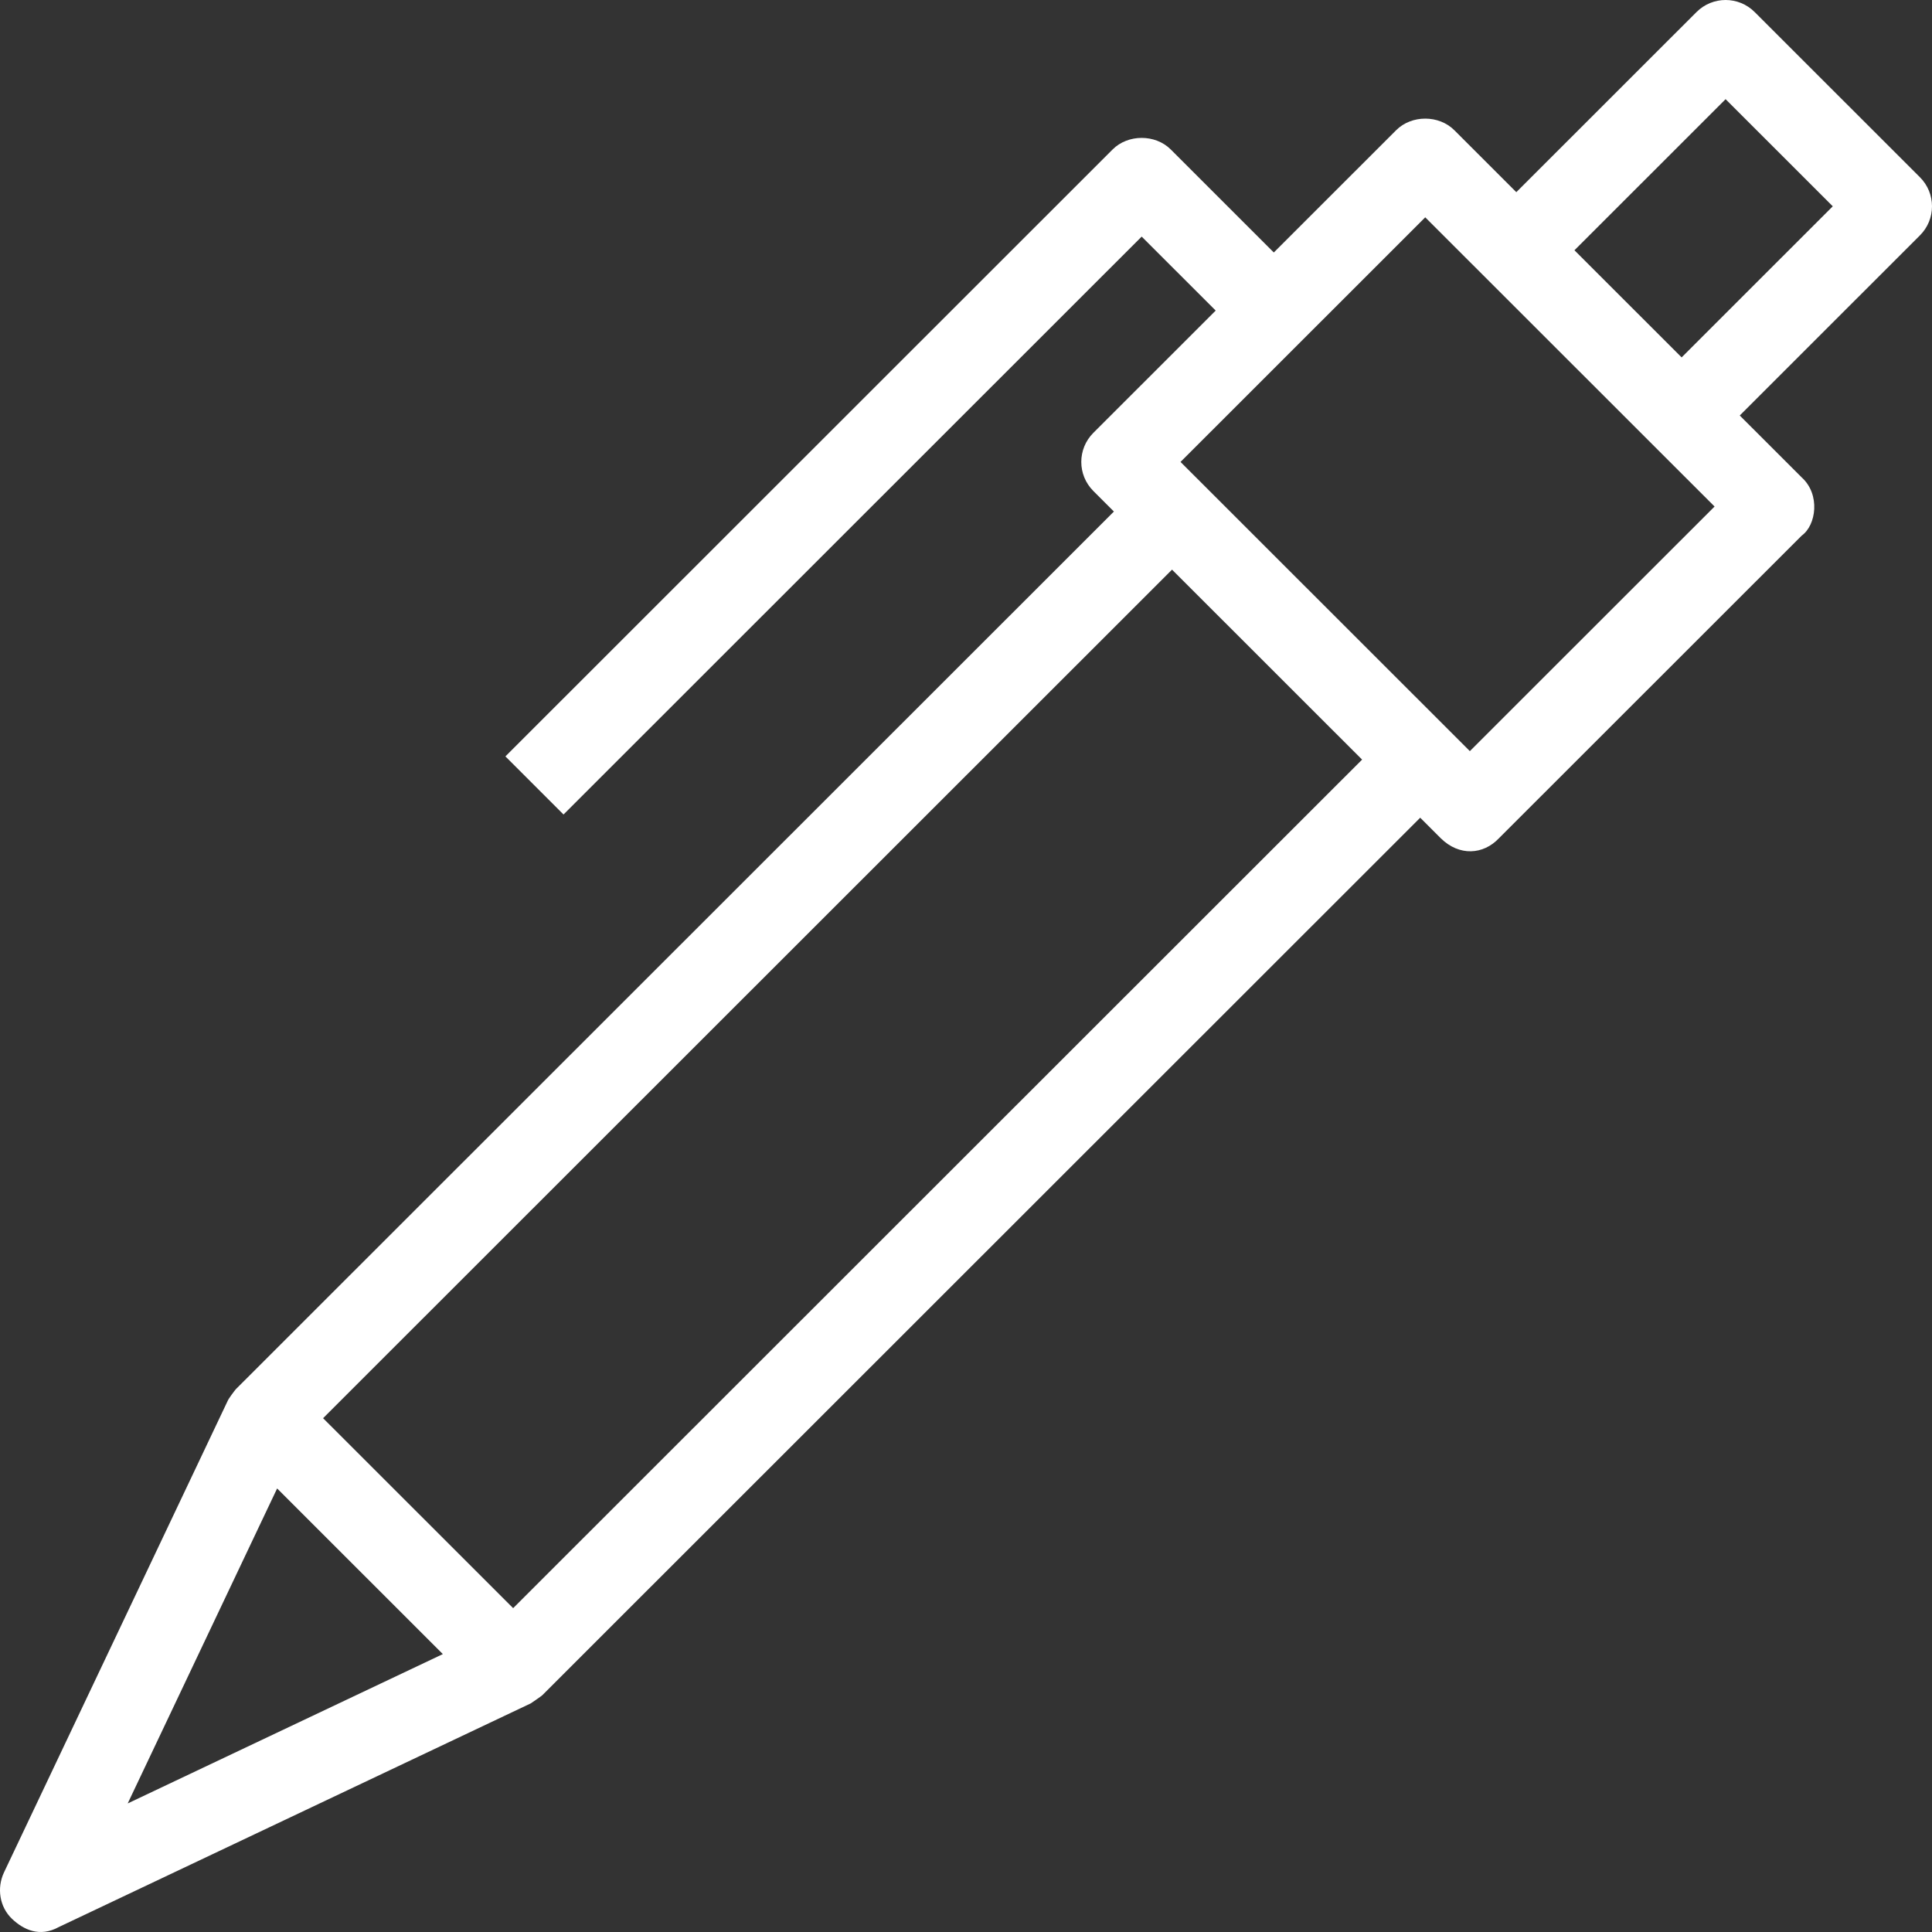
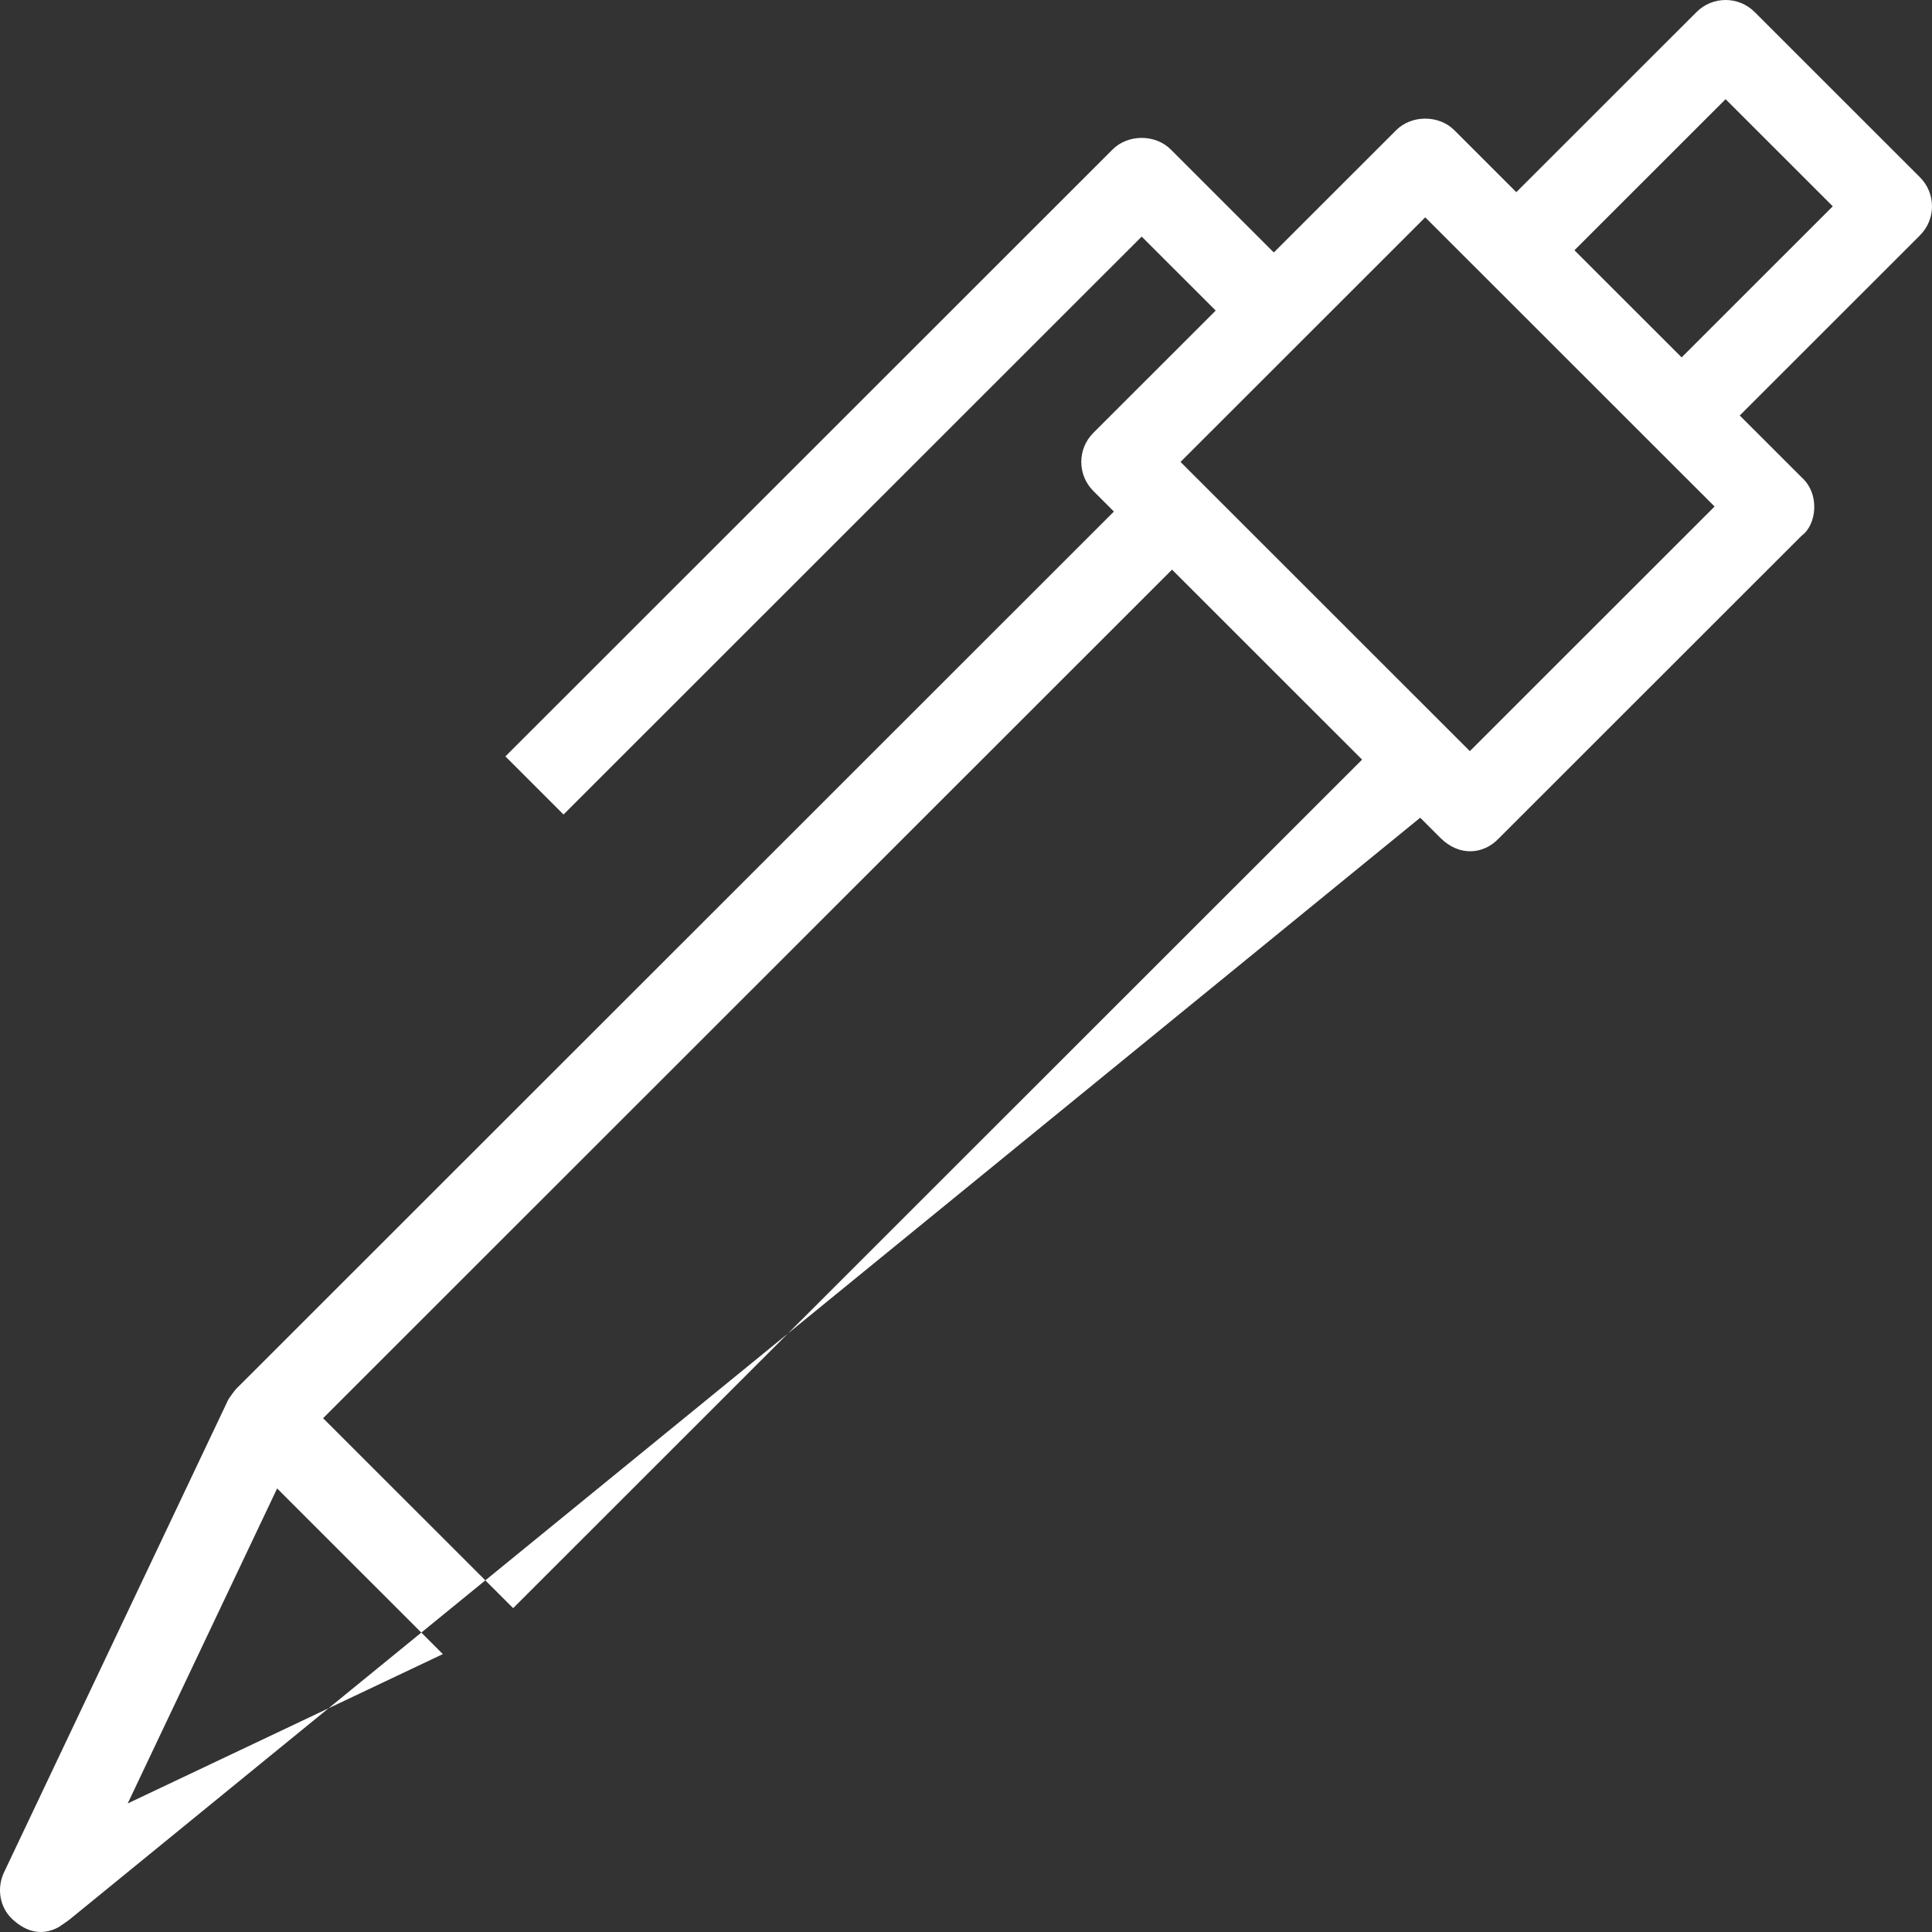
<svg xmlns="http://www.w3.org/2000/svg" class="h-6 w-6" version="1.1" id="IconsRepoEditor" x="0px" y="0px" viewBox="0 0 490 490" style="enable-background:new 0 0 490 490;" xml:space="preserve" width="30px" height="30px" fill="#000000" stroke="#000000" stroke-width="0">
  <rect x="0" y="0" width="490" height="490" fill="#333333" stroke="none" />
-   <path viewBox="0 0 24 24" fill="white" stroke="white" d="M486.945,44.957L445.022,3.053c-4.073-4.07-10.67-4.07-14.742,0l-45.707,45.685l-15.729-15.722 c-3.909-3.908-10.832-3.908-14.741,0l-31.034,31.019l-26.142-26.13c-3.909-3.908-10.833-3.908-14.742,0L128.182,191.841 l14.741,14.734L289.557,60.007l18.771,18.762l-31.034,31.019c-4.072,4.07-4.072,10.664,0,14.734l5.22,5.218L59.828,352.32 c-0.247,0.247-1.868,2.429-2.052,2.905L1.025,474.863c-1.884,3.979-1.153,8.807,2.052,11.83c2.857,2.695,6.963,4.726,11.835,2.051 l119.7-56.726c0.051-0.024,2.672-1.816,2.907-2.051L360.2,207.39l5.218,5.215c4.666,4.596,10.782,4.199,14.742,0l76.809-76.772 c3.659-2.623,4.771-10.403,0-14.735l-15.727-15.719l45.703-45.686C491.018,55.621,491.018,49.027,486.945,44.957z M32.387,457.396 l37.898-79.89l42.031,42.011L32.387,457.396z M130.146,407.865l-48.205-48.178l215.315-215.213l48.203,48.181L130.146,407.865z M372.789,190.503l-73.382-73.348l62.066-62.037l73.383,73.348L372.789,190.503z M426.501,90.644l-27.185-27.172l38.335-38.318 l27.182,27.17L426.501,90.644z" />
+   <path viewBox="0 0 24 24" fill="white" stroke="white" d="M486.945,44.957L445.022,3.053c-4.073-4.07-10.67-4.07-14.742,0l-45.707,45.685l-15.729-15.722 c-3.909-3.908-10.832-3.908-14.741,0l-31.034,31.019l-26.142-26.13c-3.909-3.908-10.833-3.908-14.742,0L128.182,191.841 l14.741,14.734L289.557,60.007l18.771,18.762l-31.034,31.019c-4.072,4.07-4.072,10.664,0,14.734l5.22,5.218L59.828,352.32 c-0.247,0.247-1.868,2.429-2.052,2.905L1.025,474.863c-1.884,3.979-1.153,8.807,2.052,11.83c2.857,2.695,6.963,4.726,11.835,2.051 c0.051-0.024,2.672-1.816,2.907-2.051L360.2,207.39l5.218,5.215c4.666,4.596,10.782,4.199,14.742,0l76.809-76.772 c3.659-2.623,4.771-10.403,0-14.735l-15.727-15.719l45.703-45.686C491.018,55.621,491.018,49.027,486.945,44.957z M32.387,457.396 l37.898-79.89l42.031,42.011L32.387,457.396z M130.146,407.865l-48.205-48.178l215.315-215.213l48.203,48.181L130.146,407.865z M372.789,190.503l-73.382-73.348l62.066-62.037l73.383,73.348L372.789,190.503z M426.501,90.644l-27.185-27.172l38.335-38.318 l27.182,27.17L426.501,90.644z" />
</svg>